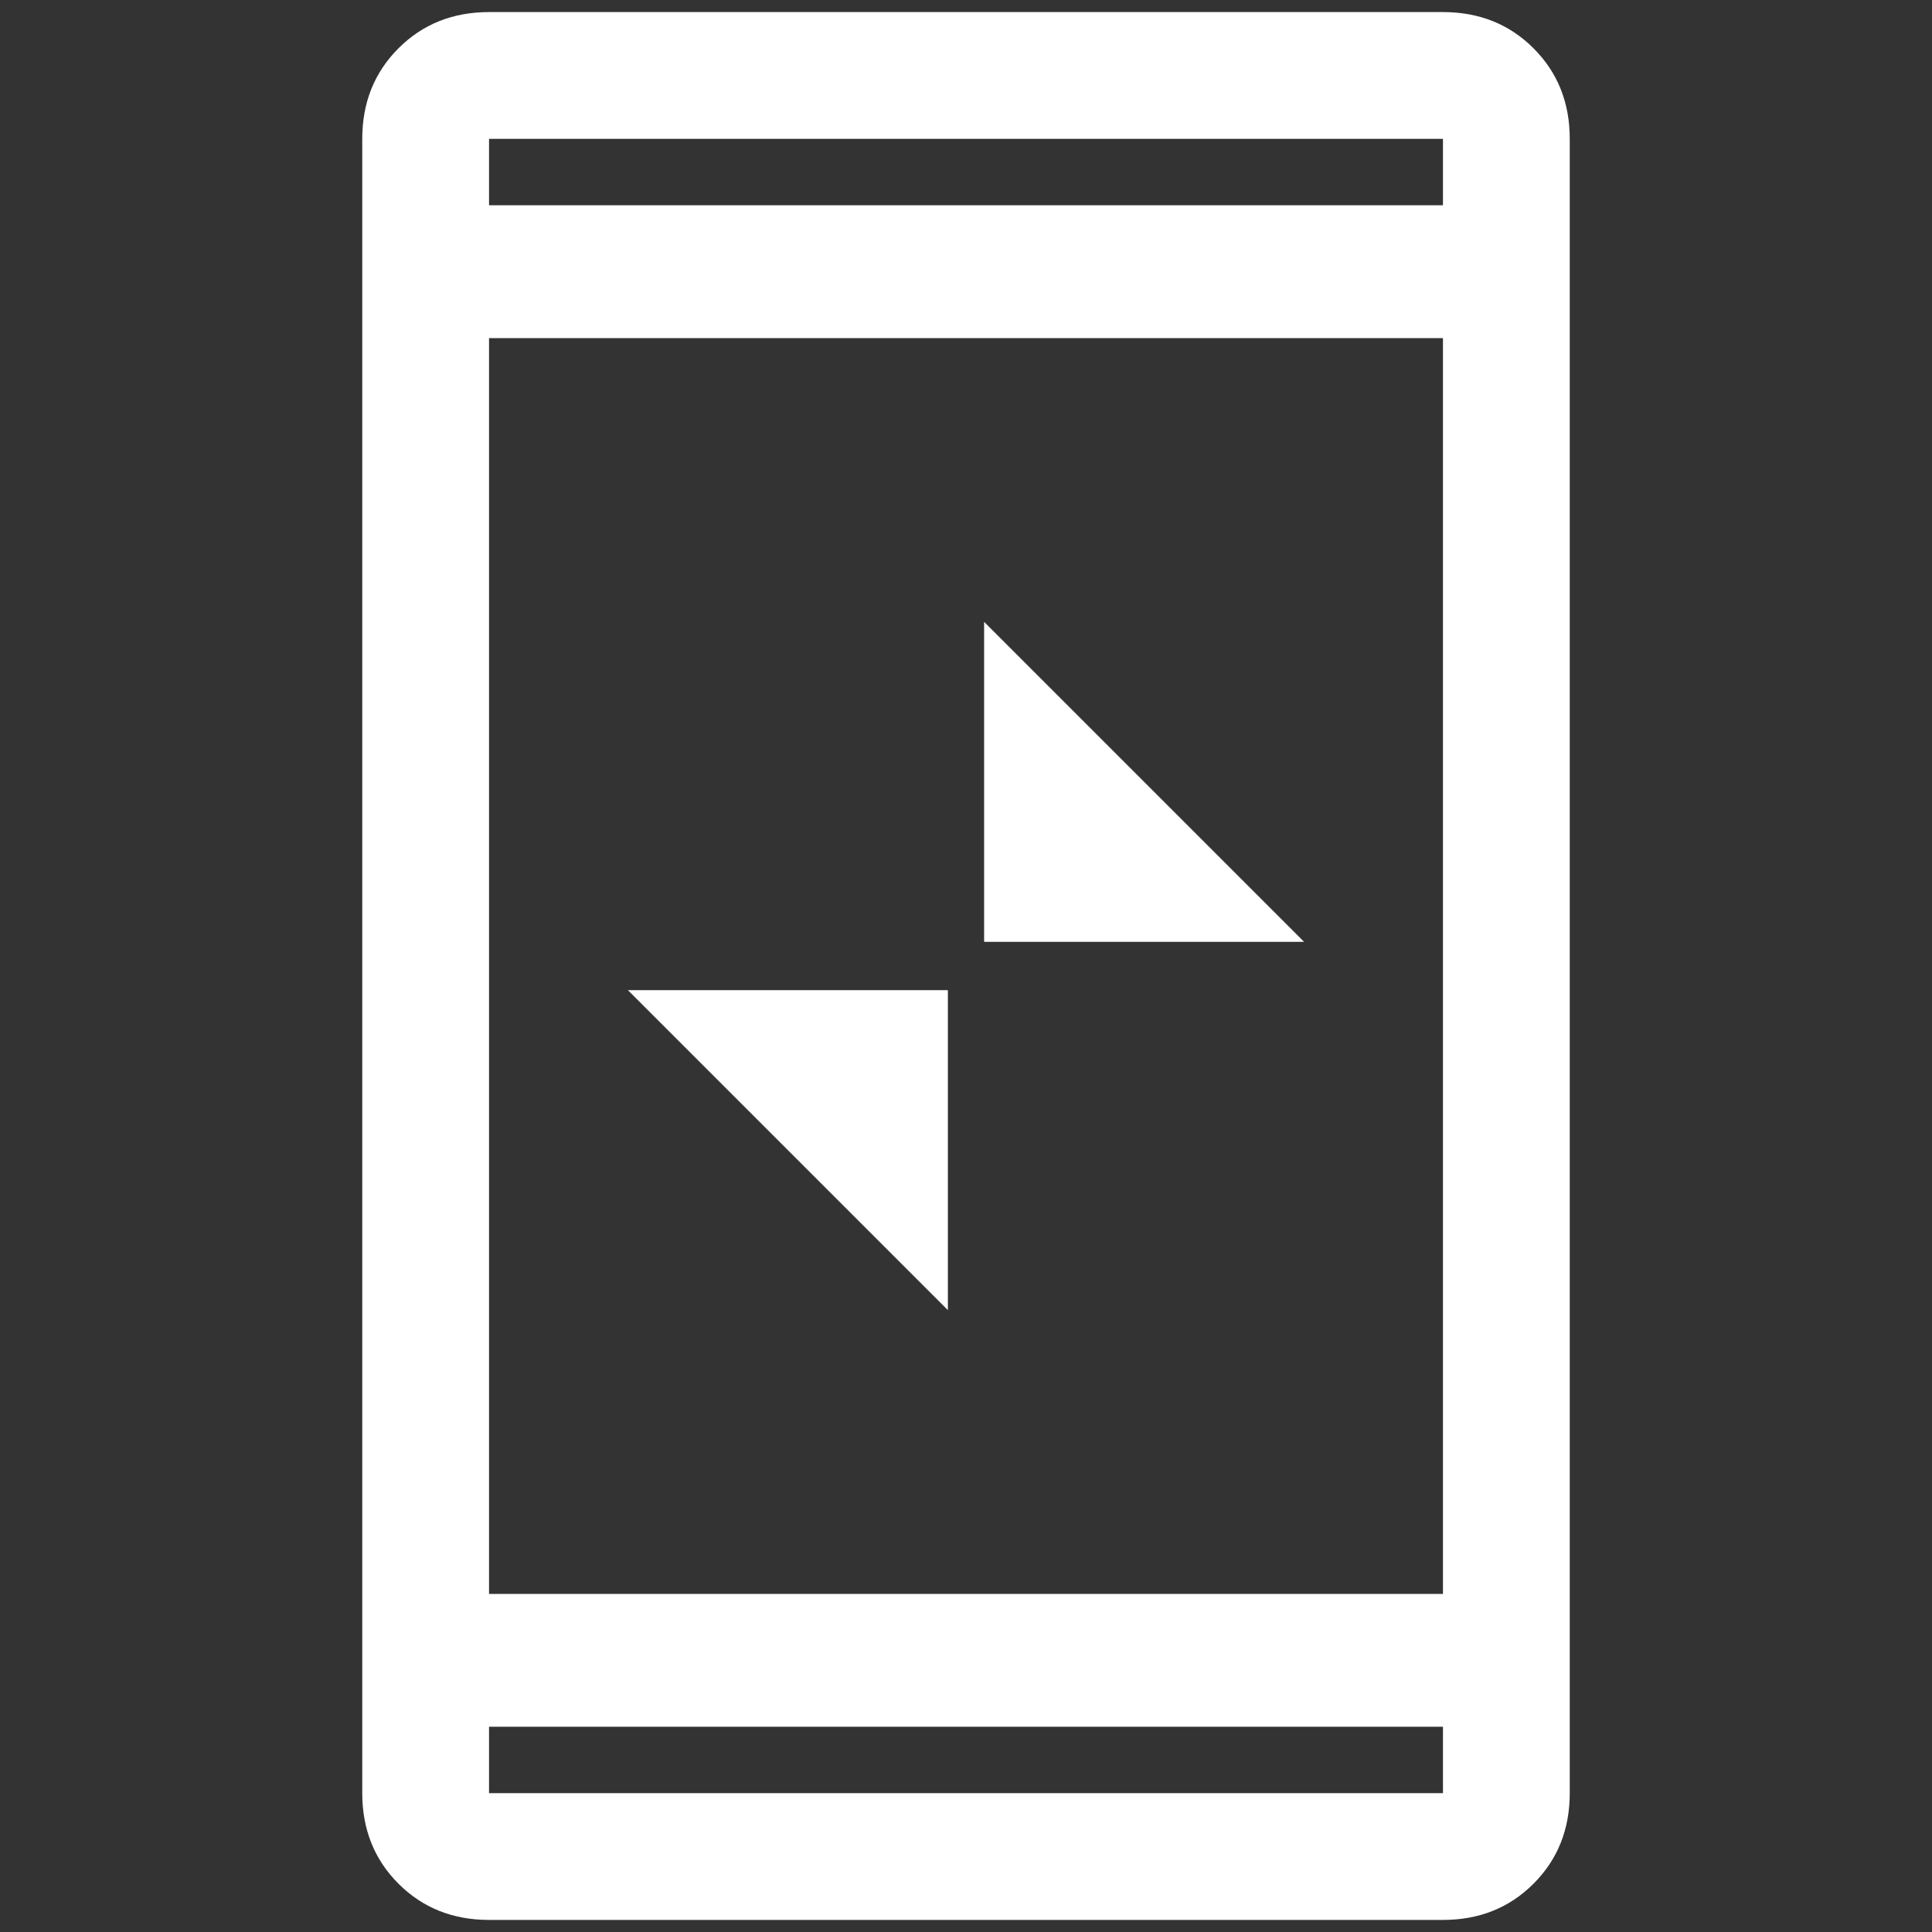
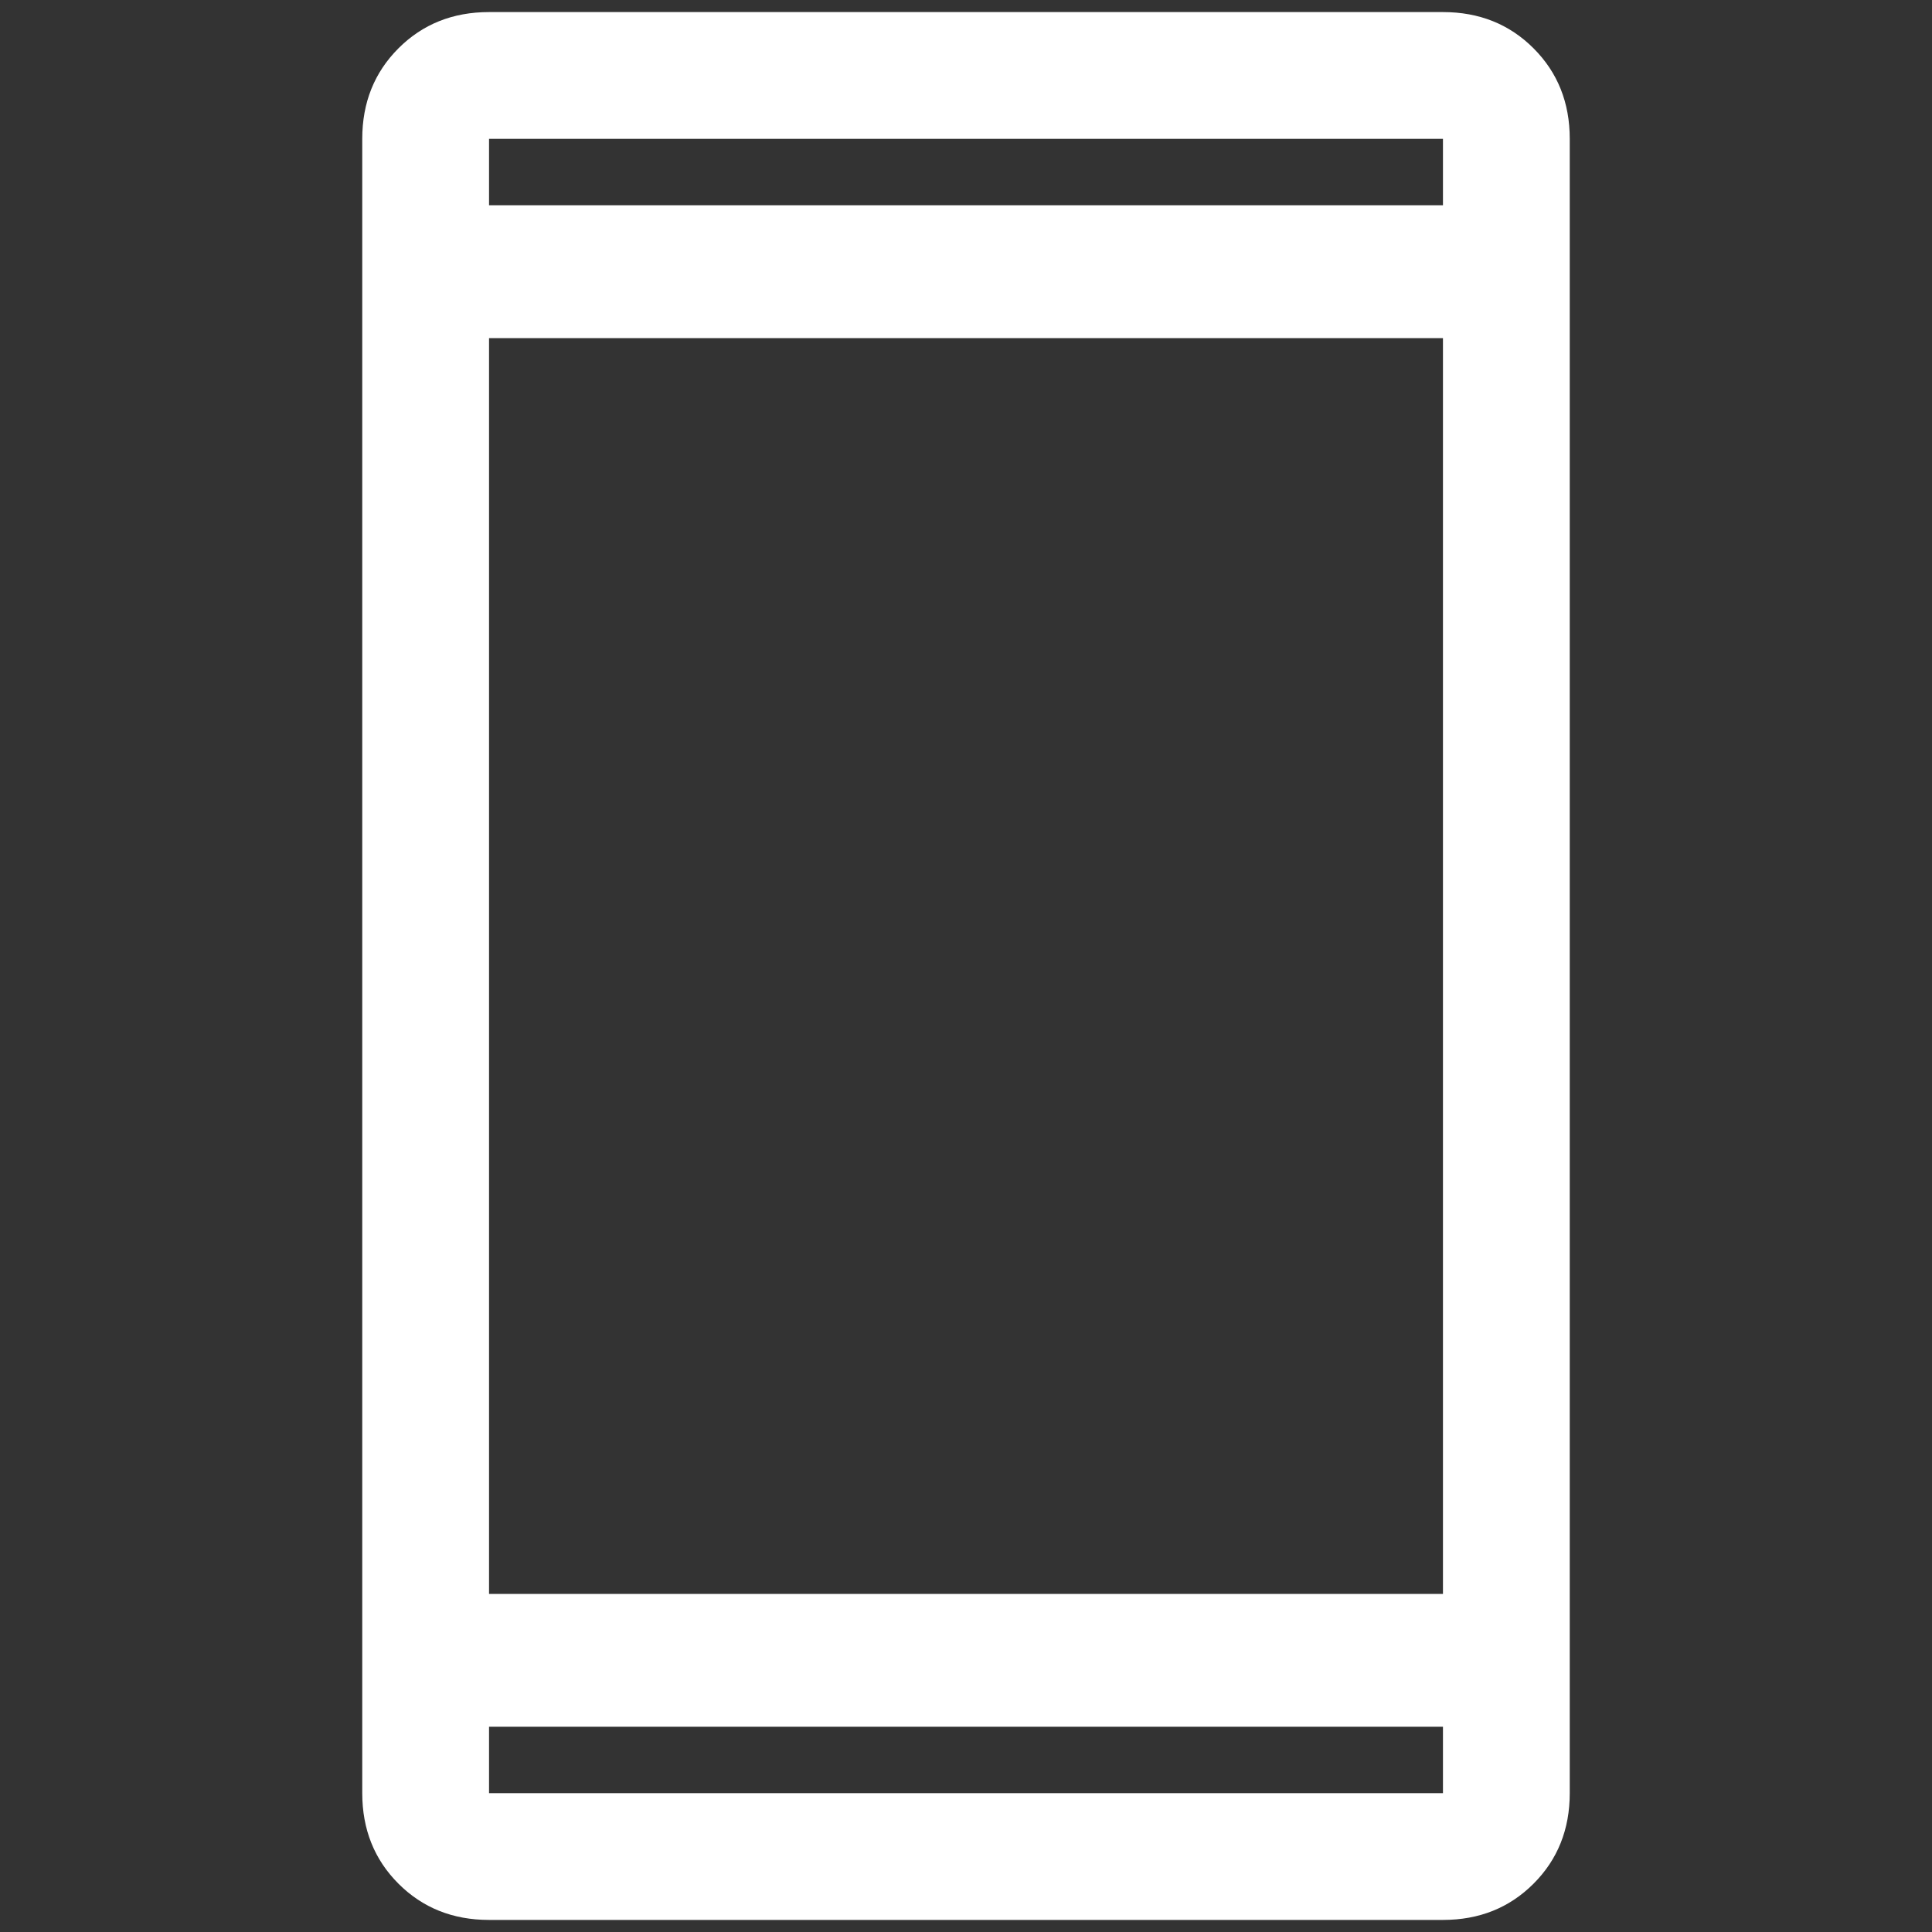
<svg xmlns="http://www.w3.org/2000/svg" version="1.1" id="Layer_1" x="0px" y="0px" viewBox="0 0 32 32" style="enable-background:new 0 0 32 32;" xml:space="preserve">
  <rect x="0" y="0" width="32" height="32" fill="#333333" stroke="none" />
  <style type="text/css">
	.st0{fill:#FFFFFF;}
</style>
  <g>
    <path class="st0" d="M8.1,31.8c-0.6,0-1.1-0.2-1.5-0.6c-0.4-0.4-0.6-0.9-0.6-1.5V2.3c0-0.6,0.2-1.1,0.6-1.5C7,0.4,7.5,0.2,8.1,0.2   h15.8c0.6,0,1.1,0.2,1.5,0.6c0.4,0.4,0.6,0.9,0.6,1.5v27.4c0,0.6-0.2,1.1-0.6,1.5c-0.4,0.4-0.9,0.6-1.5,0.6H8.1z M8.1,28.6v1.1   h15.8v-1.1H8.1z M8.1,26.4h15.8V5.6H8.1V26.4z M8.1,3.4h15.8V2.3H8.1V3.4z" />
-     <path class="st0" d="M21.6,15.6l-5.3,0v-5.3l2.4,2.4L21.6,15.6z" />
-     <path class="st0" d="M10.4,16.4h5.3v5.3l-2.4-2.4L10.4,16.4z" />
  </g>
</svg>